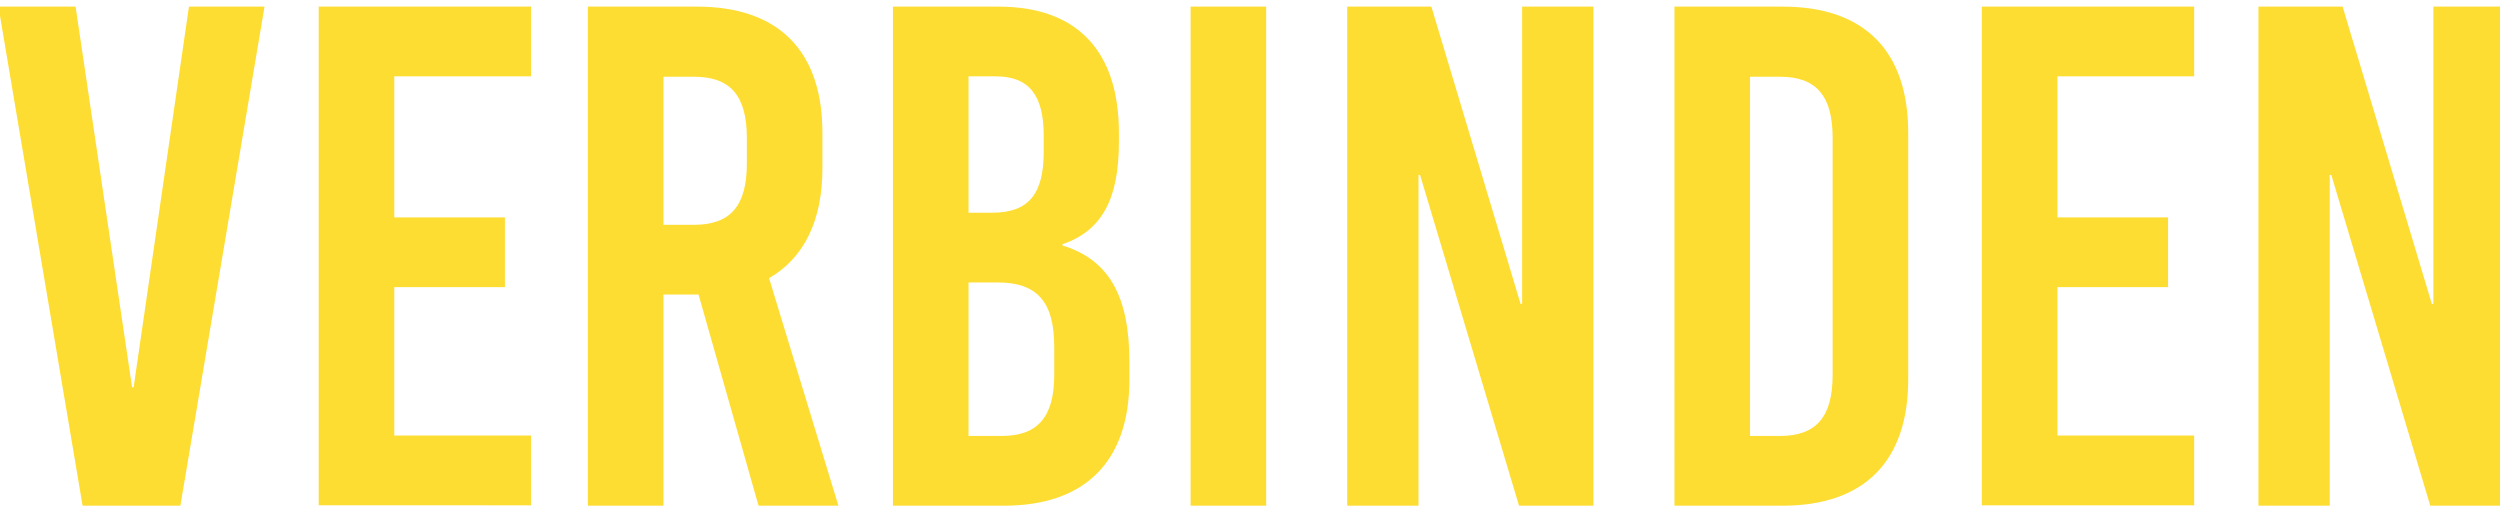
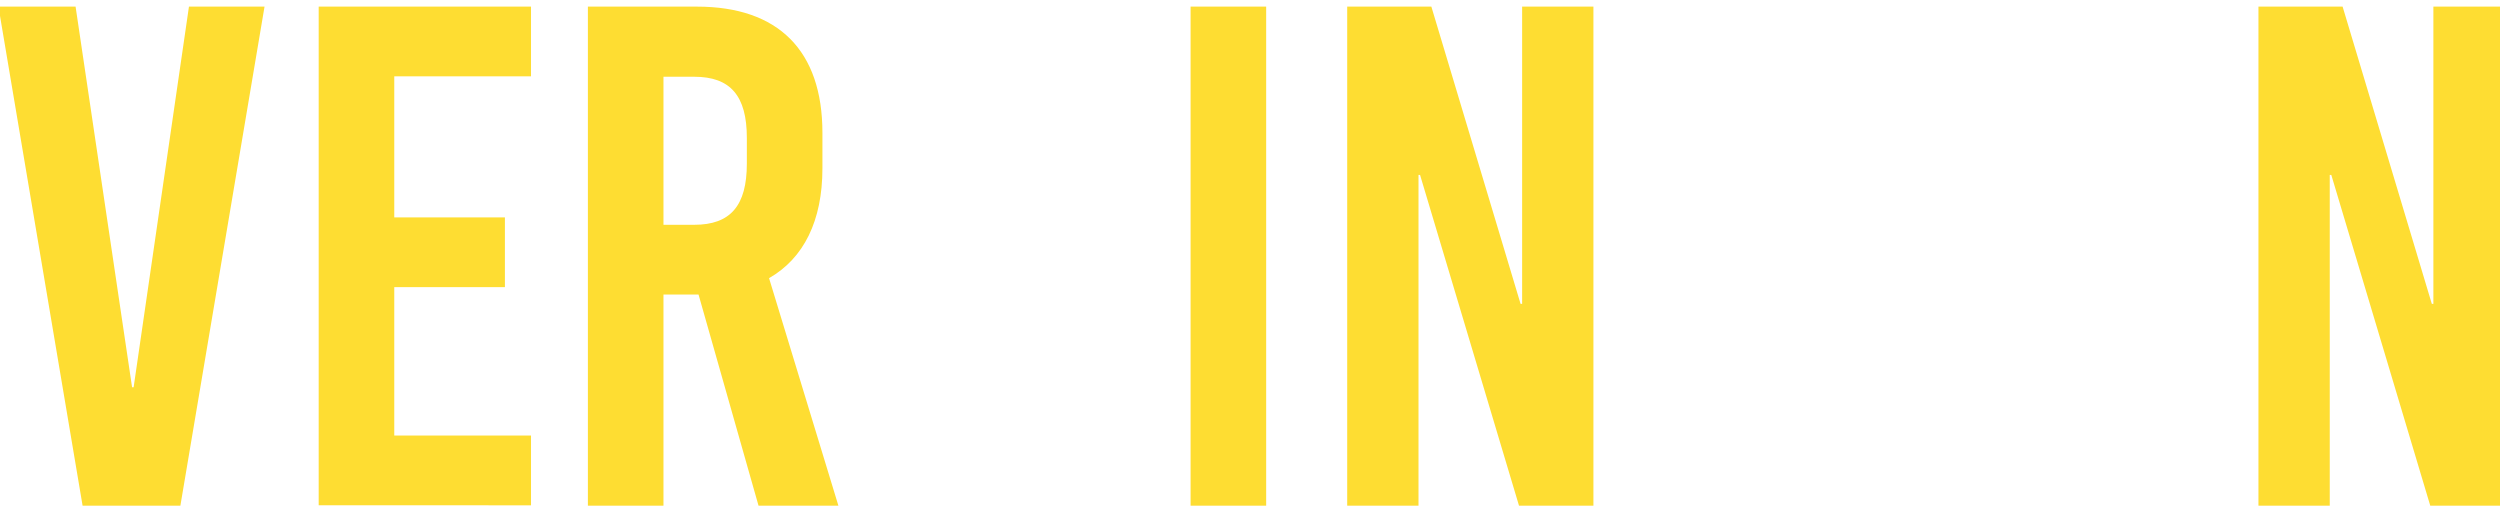
<svg xmlns="http://www.w3.org/2000/svg" version="1.1" id="Layer_1" x="0px" y="0px" viewBox="0 0 641.7 129.8" style="enable-background:new 0 0 641.7 129.8;" xml:space="preserve">
  <style type="text/css">
	.st0{fill:#FEDD32;}
</style>
  <g>
-     <path class="st0" d="M21.2,129.8L-0.4,1.7h19.8l14.5,97.7h0.4L48.5,1.7h19.4L46.3,129.8H21.2z" />
+     <path class="st0" d="M21.2,129.8L-0.4,1.7h19.8l14.5,97.7h0.4L48.5,1.7h19.4L46.3,129.8H21.2" />
    <path class="st0" d="M101.2,19.6v36.2h28.4v17.9h-28.4v38.1h35.1v17.9H81.8V1.7h54.5v17.9H101.2z" />
    <path class="st0" d="M179.3,75.6h-9v54.2h-19.4V1.7h28c20.9,0,32.2,11.3,32.2,32.4v9.1c0,13.5-4.8,23.1-13.7,28.2l17.8,58.4h-20.5   L179.3,75.6z M170.3,57.7h7.9c9.3,0,13.5-4.9,13.5-15.7v-6.6c0-10.8-4.2-15.7-13.5-15.7h-7.9V57.7z" />
-     <path class="st0" d="M256.3,1.7c20.1,0,30.9,11.3,30.9,32.4v2.4c0,14.3-4.2,22.7-14.5,26.2V63c12.1,3.7,17.2,13.2,17.2,30v4.4   c0,21-11.3,32.4-32.2,32.4h-28.5V1.7H256.3z M248.7,54.6h6c9.3,0,13.2-4.8,13.2-15.6v-4.2c0-10.4-3.8-15.2-12.3-15.2h-7V54.6z    M248.7,111.9h8.4c9.3,0,13.5-4.9,13.5-15.7V89c0-11.3-4.2-16.5-14.5-16.5h-7.5V111.9z" />
    <path class="st0" d="M305.6,129.8V1.7H325v128.1H305.6z" />
    <path class="st0" d="M389.9,129.8l-25.4-84.9h-0.4v84.9h-18.3V1.7h21.6L390.3,78h0.4V1.7H409v128.1H389.9z" />
-     <path class="st0" d="M457.6,1.7c20.9,0,32.2,11.3,32.2,32.4v63.3c0,21-11.3,32.4-32.2,32.4h-27.8V1.7H457.6z M449.2,111.9h7.7   c9.3,0,13.5-4.9,13.5-15.7V35.4c0-10.8-4.2-15.7-13.5-15.7h-7.7V111.9z" />
-     <path class="st0" d="M528.1,19.6v36.2h28.4v17.9h-28.4v38.1h35.1v17.9h-54.5V1.7h54.5v17.9H528.1z" />
    <path class="st0" d="M623.8,129.8l-25.4-84.9H598v84.9h-18.3V1.7h21.6L624.2,78h0.4V1.7h18.3v128.1H623.8z" />
  </g>
</svg>